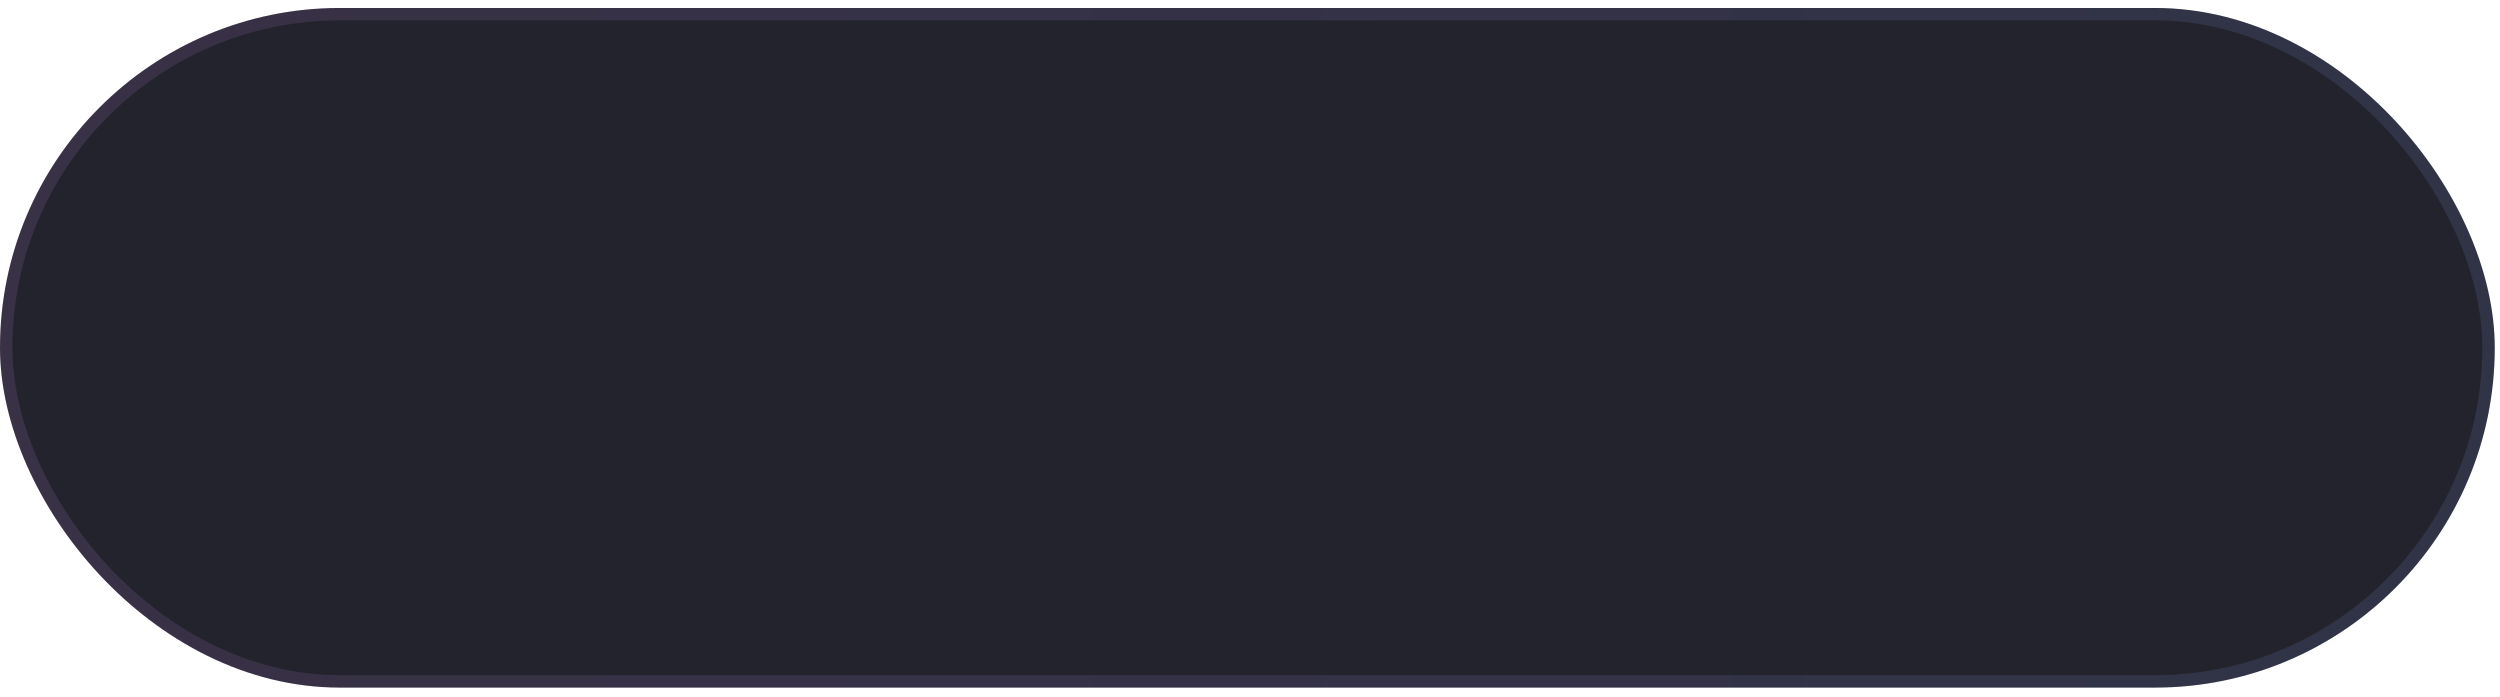
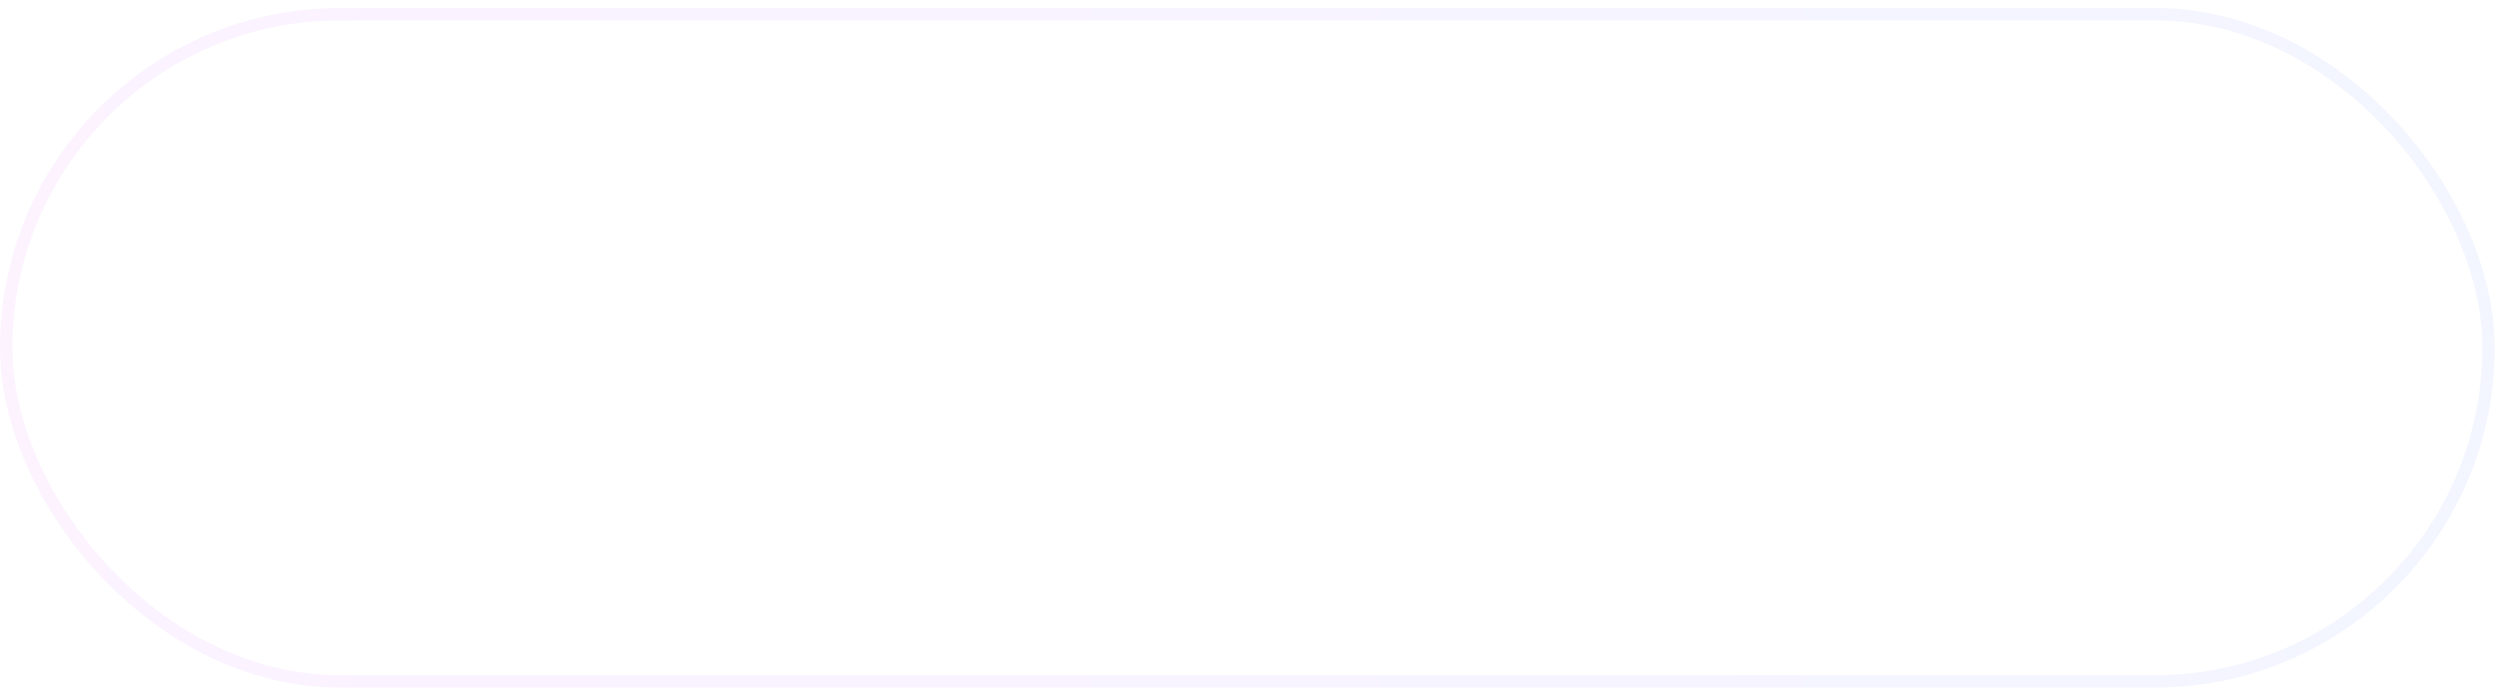
<svg xmlns="http://www.w3.org/2000/svg" width="201" height="56" viewBox="0 0 201 56" fill="none">
-   <rect y="0.641" width="200.578" height="54.641" rx="27.32" fill="#22232D" />
  <rect x="0.5" y="1.141" width="199.578" height="53.641" rx="26.82" stroke="url(#paint0_linear_870_1315)" stroke-opacity="0.49" />
  <defs>
    <linearGradient id="paint0_linear_870_1315" x1="-0.006" y1="27.947" x2="200.584" y2="27.991" gradientUnits="userSpaceOnUse">
      <stop offset="0" stop-color="#E59CFF" stop-opacity="0.24" />
      <stop offset="0.5" stop-color="#BA9CFF" stop-opacity="0.24" />
      <stop offset="1" stop-color="#9CB2FF" stop-opacity="0.24" />
    </linearGradient>
  </defs>
</svg>